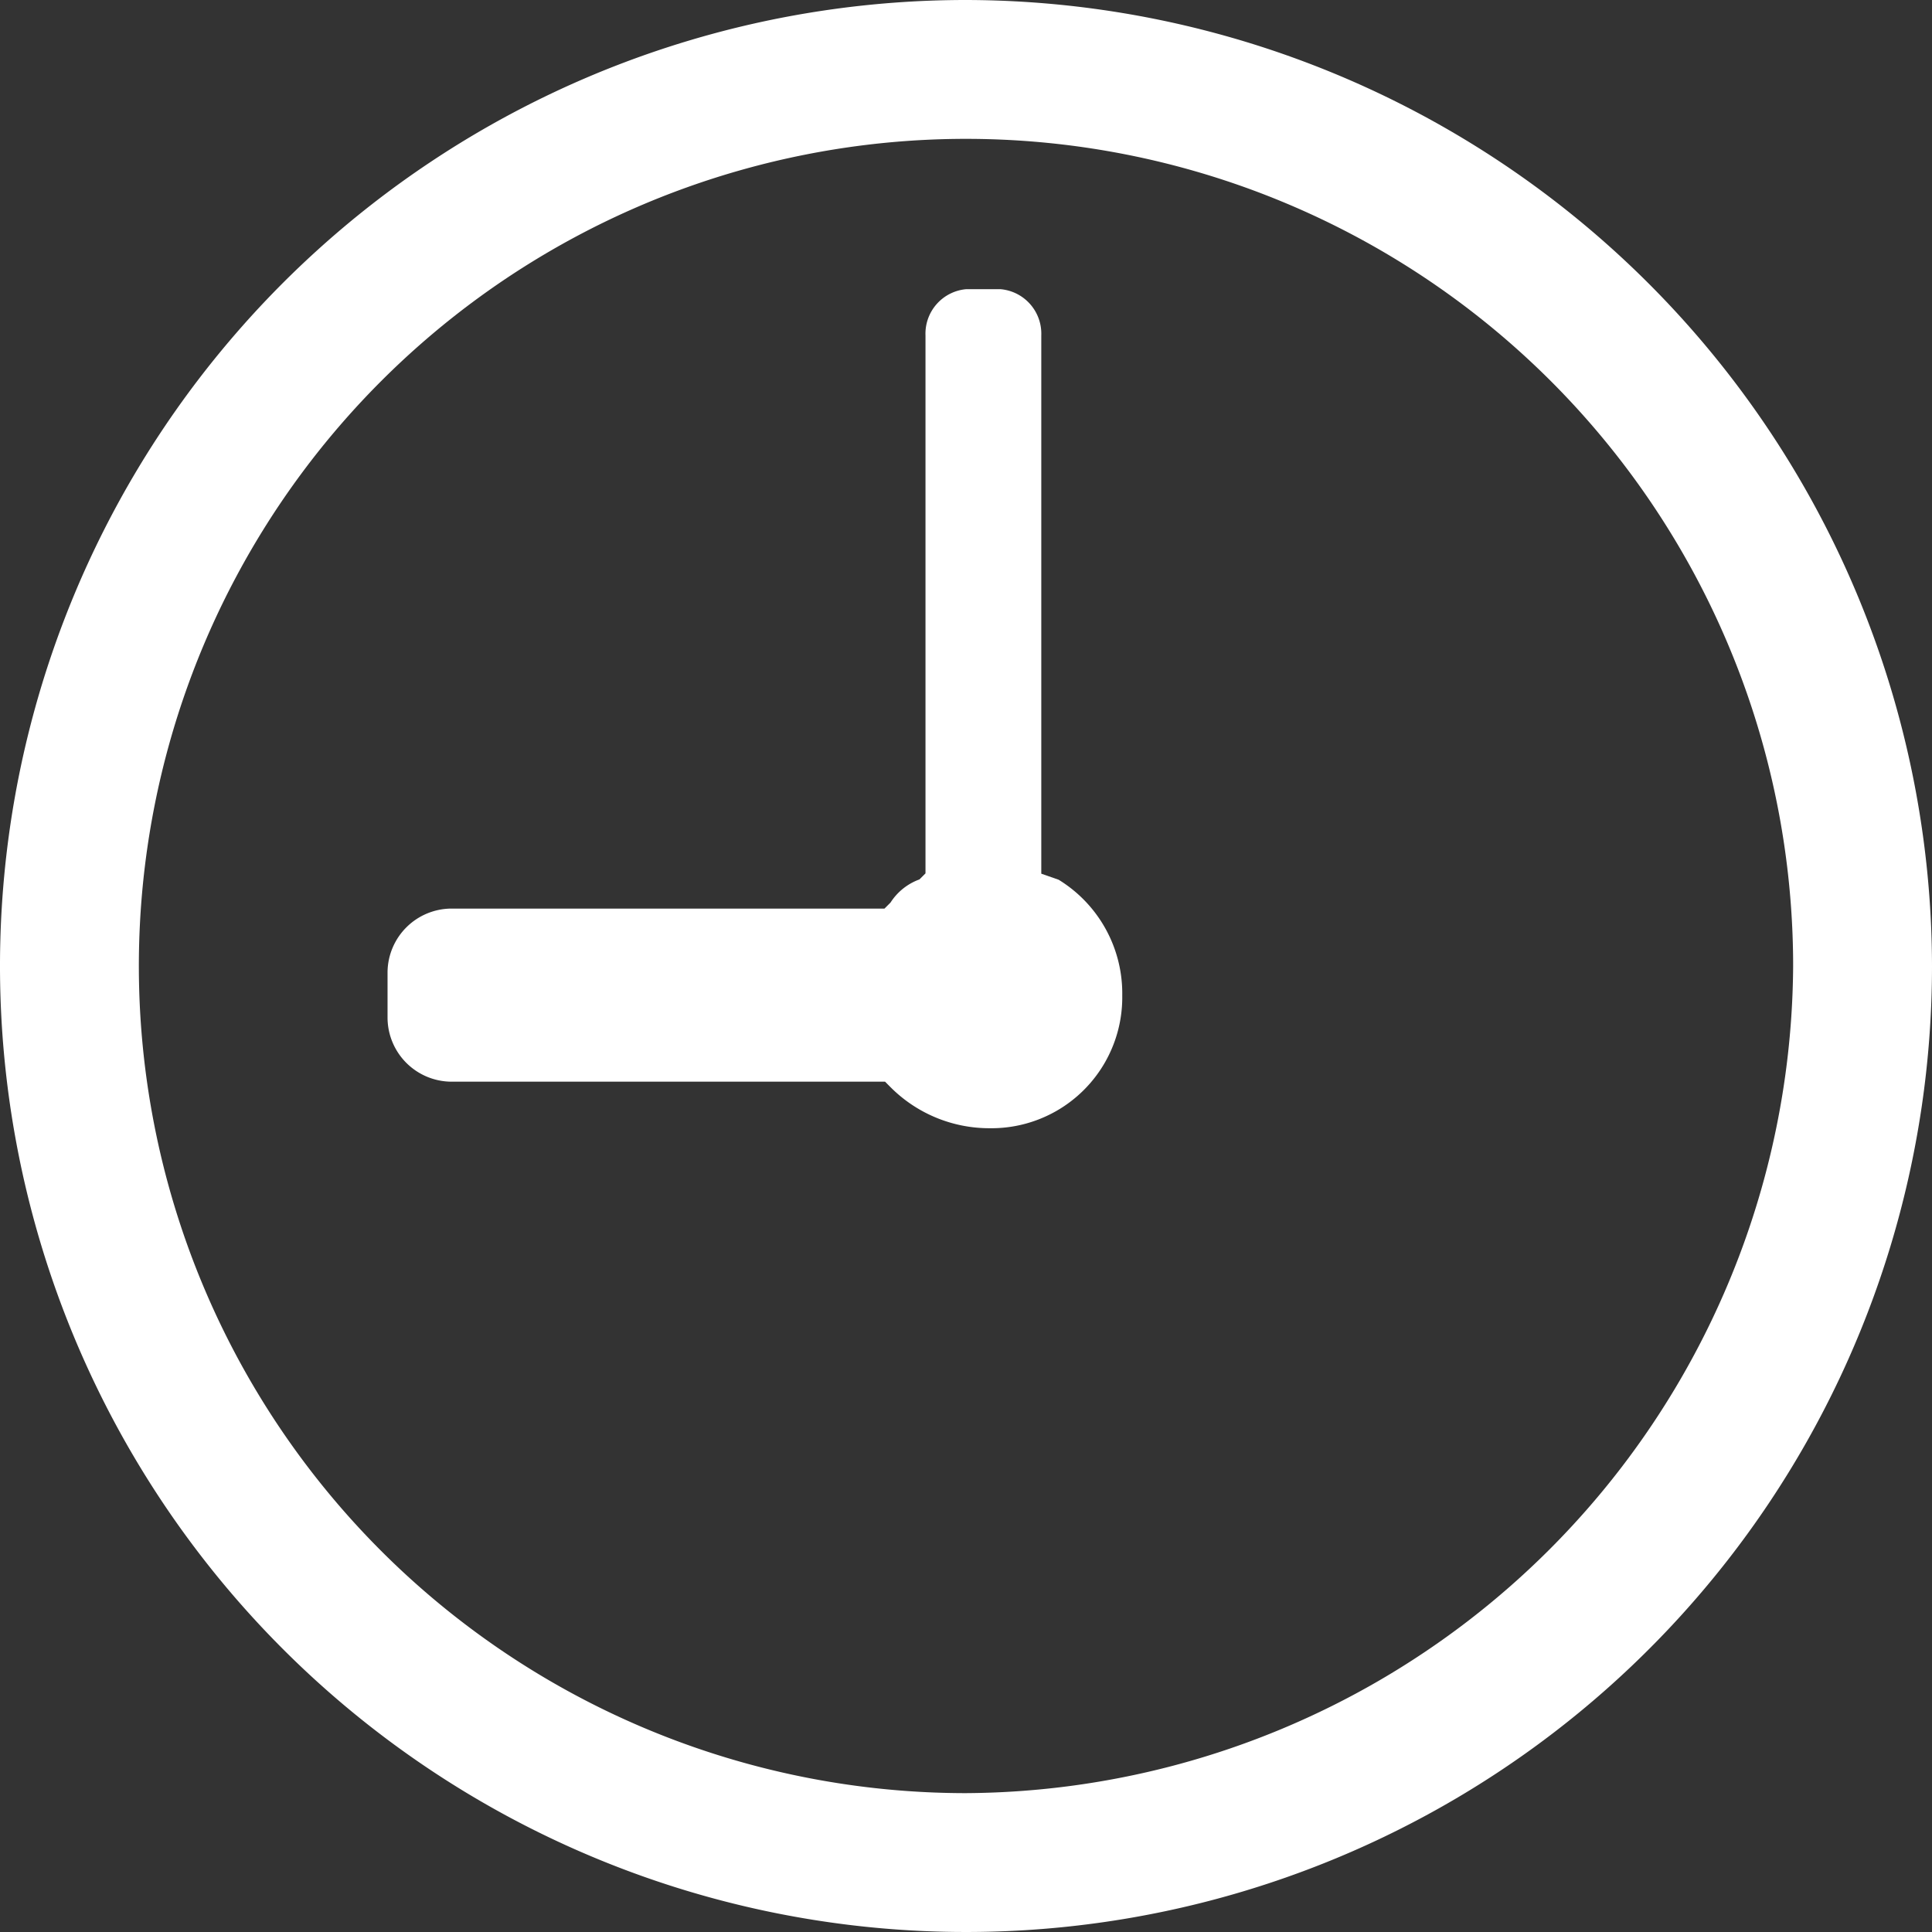
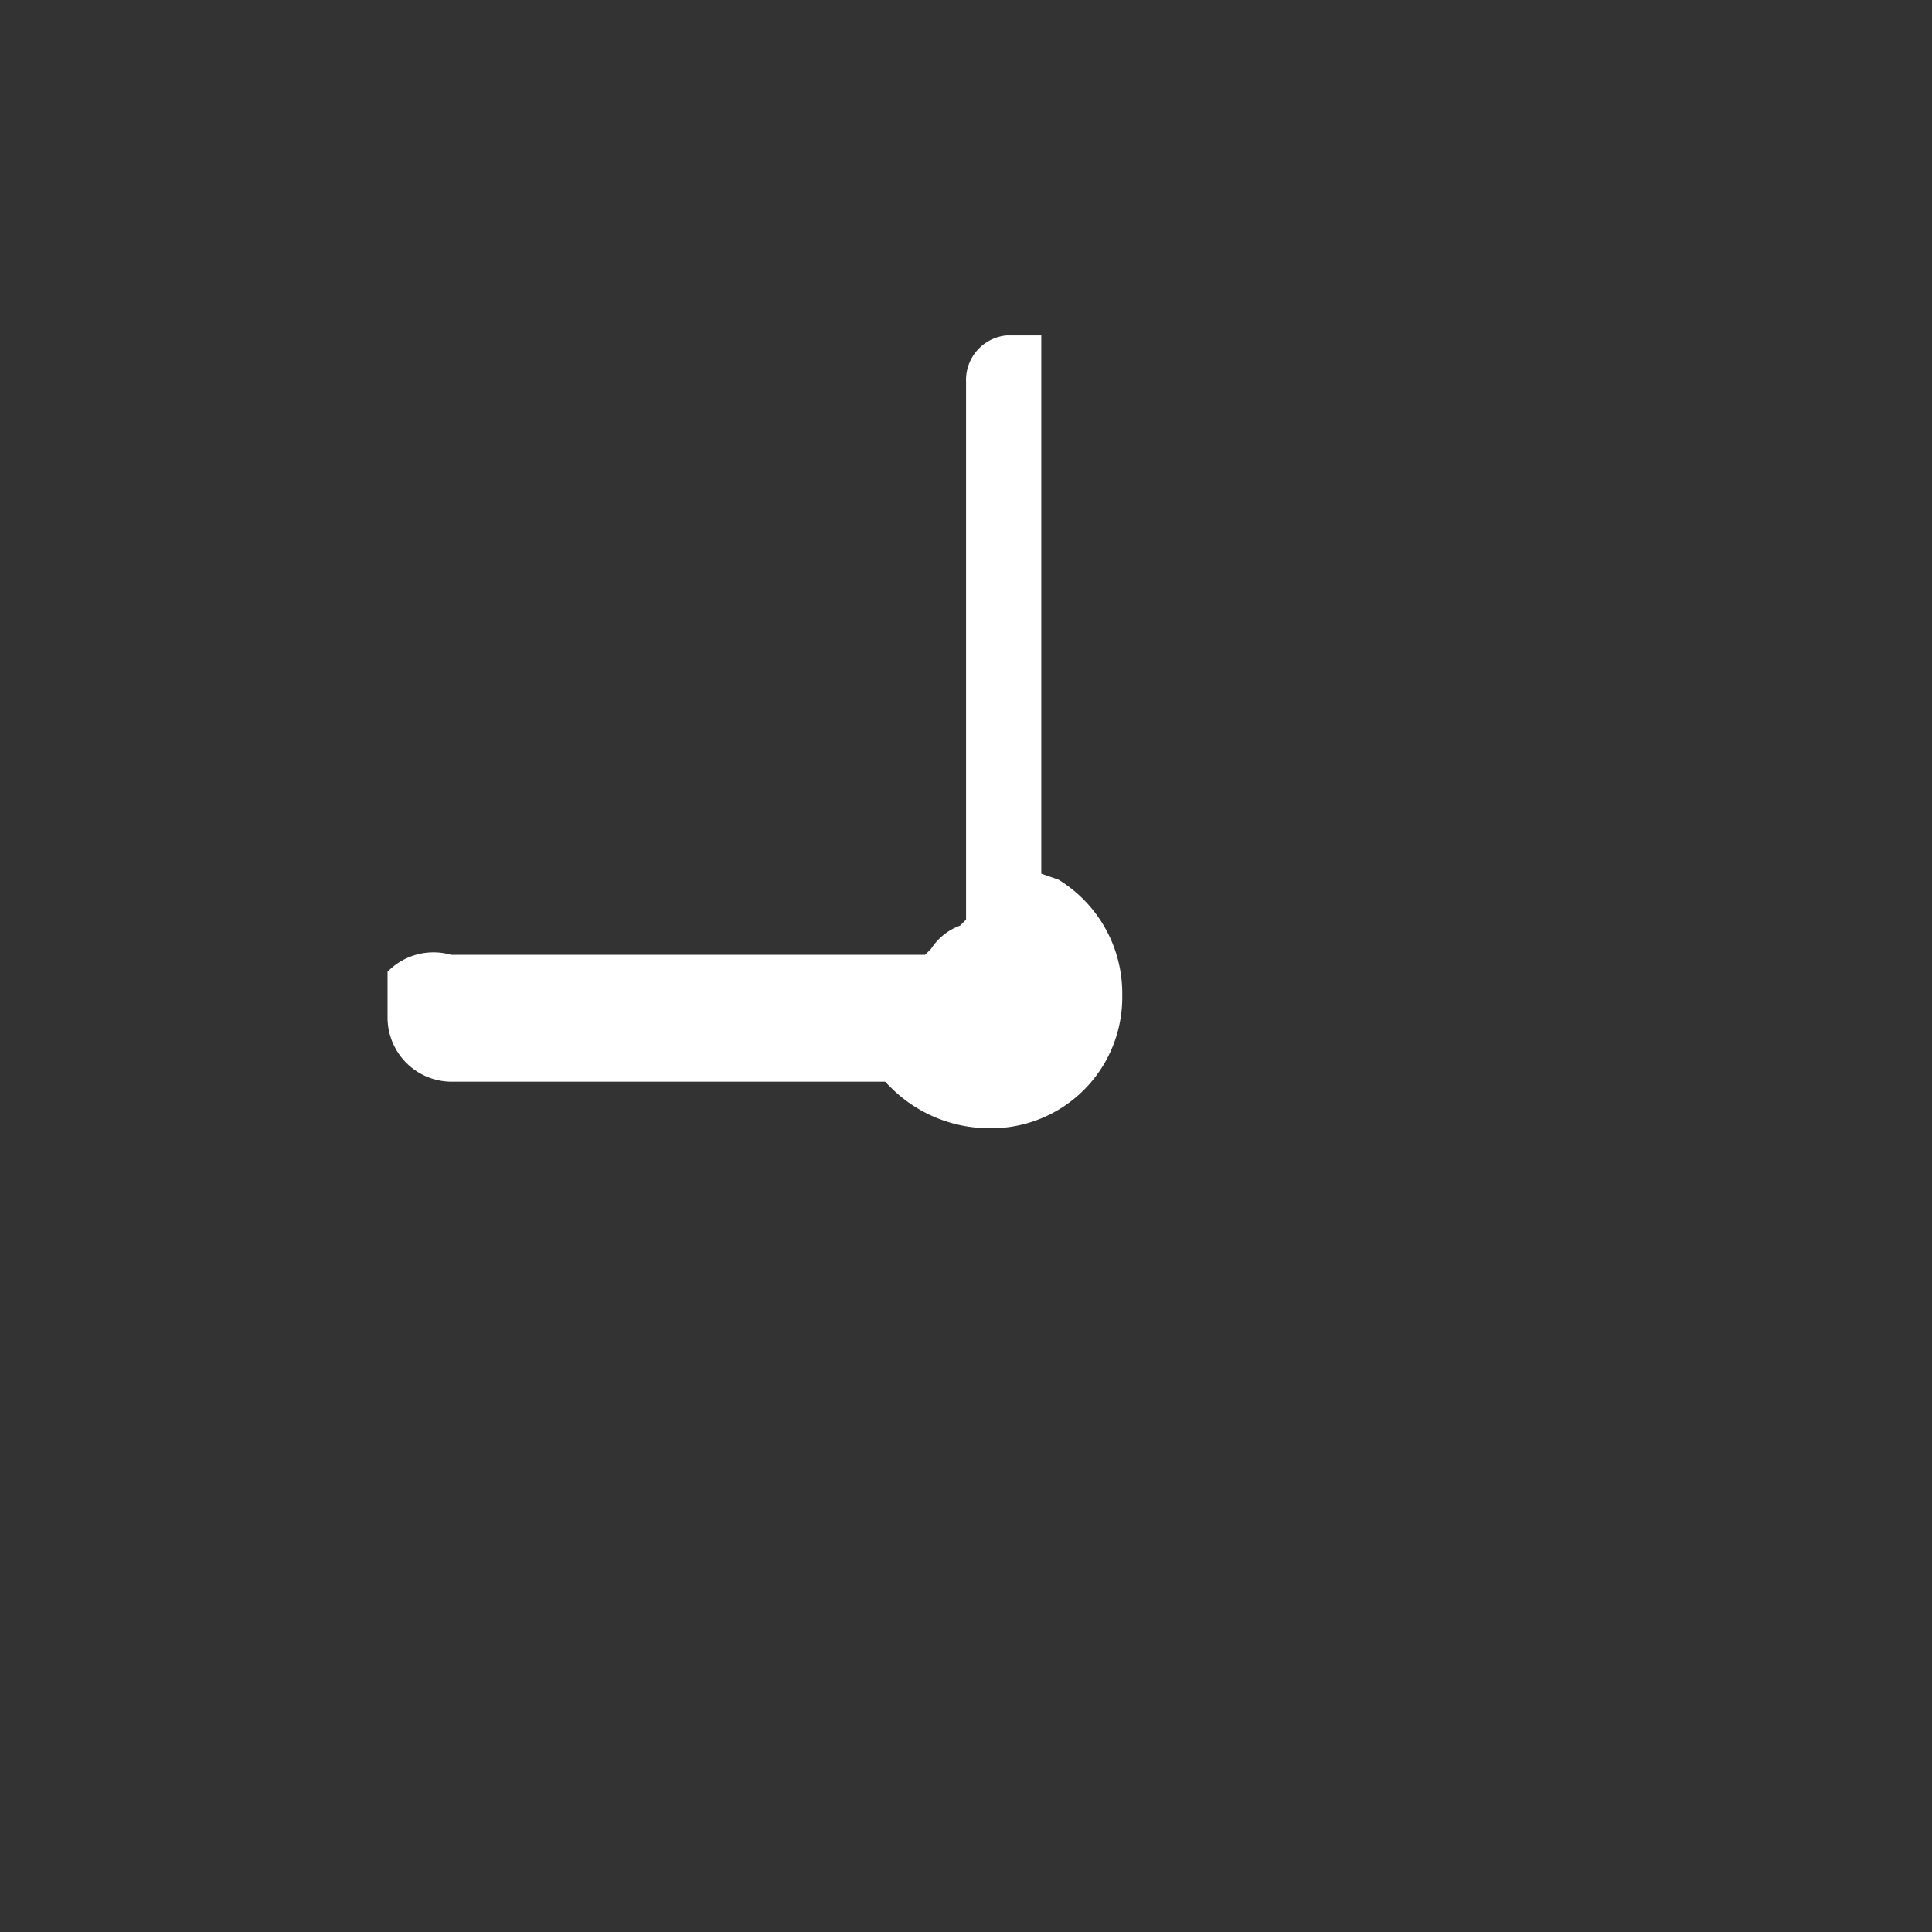
<svg xmlns="http://www.w3.org/2000/svg" viewBox="0 0 32 32">
  <rect x="0" y="0" width="32" height="32" fill="#333333" stroke="none" />
  <defs>
    <style>.cls-1{fill:#fff}</style>
  </defs>
  <g id="Clock_Icon" data-name="Clock Icon" transform="translate(-980.886 -1131)">
    <g id="Group_30" data-name="Group 30" transform="translate(-.114 20)">
-       <path id="Path_53" data-name="Path 53" class="cls-1" d="M16 0a16 16 0 1 0 16 16A16.028 16.028 0 0 0 16 0zm0 29.7A13.7 13.7 0 1 1 29.7 16 13.78 13.78 0 0 1 16 29.7z" transform="translate(981 1111)" />
-       <path id="Path_54" data-name="Path 54" class="cls-1" d="M7.754 18.126h7.186l.1.1a2.311 2.311 0 0 0 1.629.671 2.168 2.168 0 0 0 2.2-2.2 2.209 2.209 0 0 0-1.054-1.916l-.287-.1V5.766A.74.74 0 0 0 16.856 5h-.575a.74.74 0 0 0-.671.766v8.91l-.1.1a.957.957 0 0 0-.479.383l-.1.1H7.754A1.063 1.063 0 0 0 6.7 16.305v.766a1.063 1.063 0 0 0 1.054 1.055z" transform="translate(980.719 1110.79)" />
+       <path id="Path_54" data-name="Path 54" class="cls-1" d="M7.754 18.126h7.186l.1.1a2.311 2.311 0 0 0 1.629.671 2.168 2.168 0 0 0 2.2-2.2 2.209 2.209 0 0 0-1.054-1.916l-.287-.1V5.766h-.575a.74.74 0 0 0-.671.766v8.91l-.1.1a.957.957 0 0 0-.479.383l-.1.1H7.754A1.063 1.063 0 0 0 6.7 16.305v.766a1.063 1.063 0 0 0 1.054 1.055z" transform="translate(980.719 1110.79)" />
    </g>
  </g>
</svg>